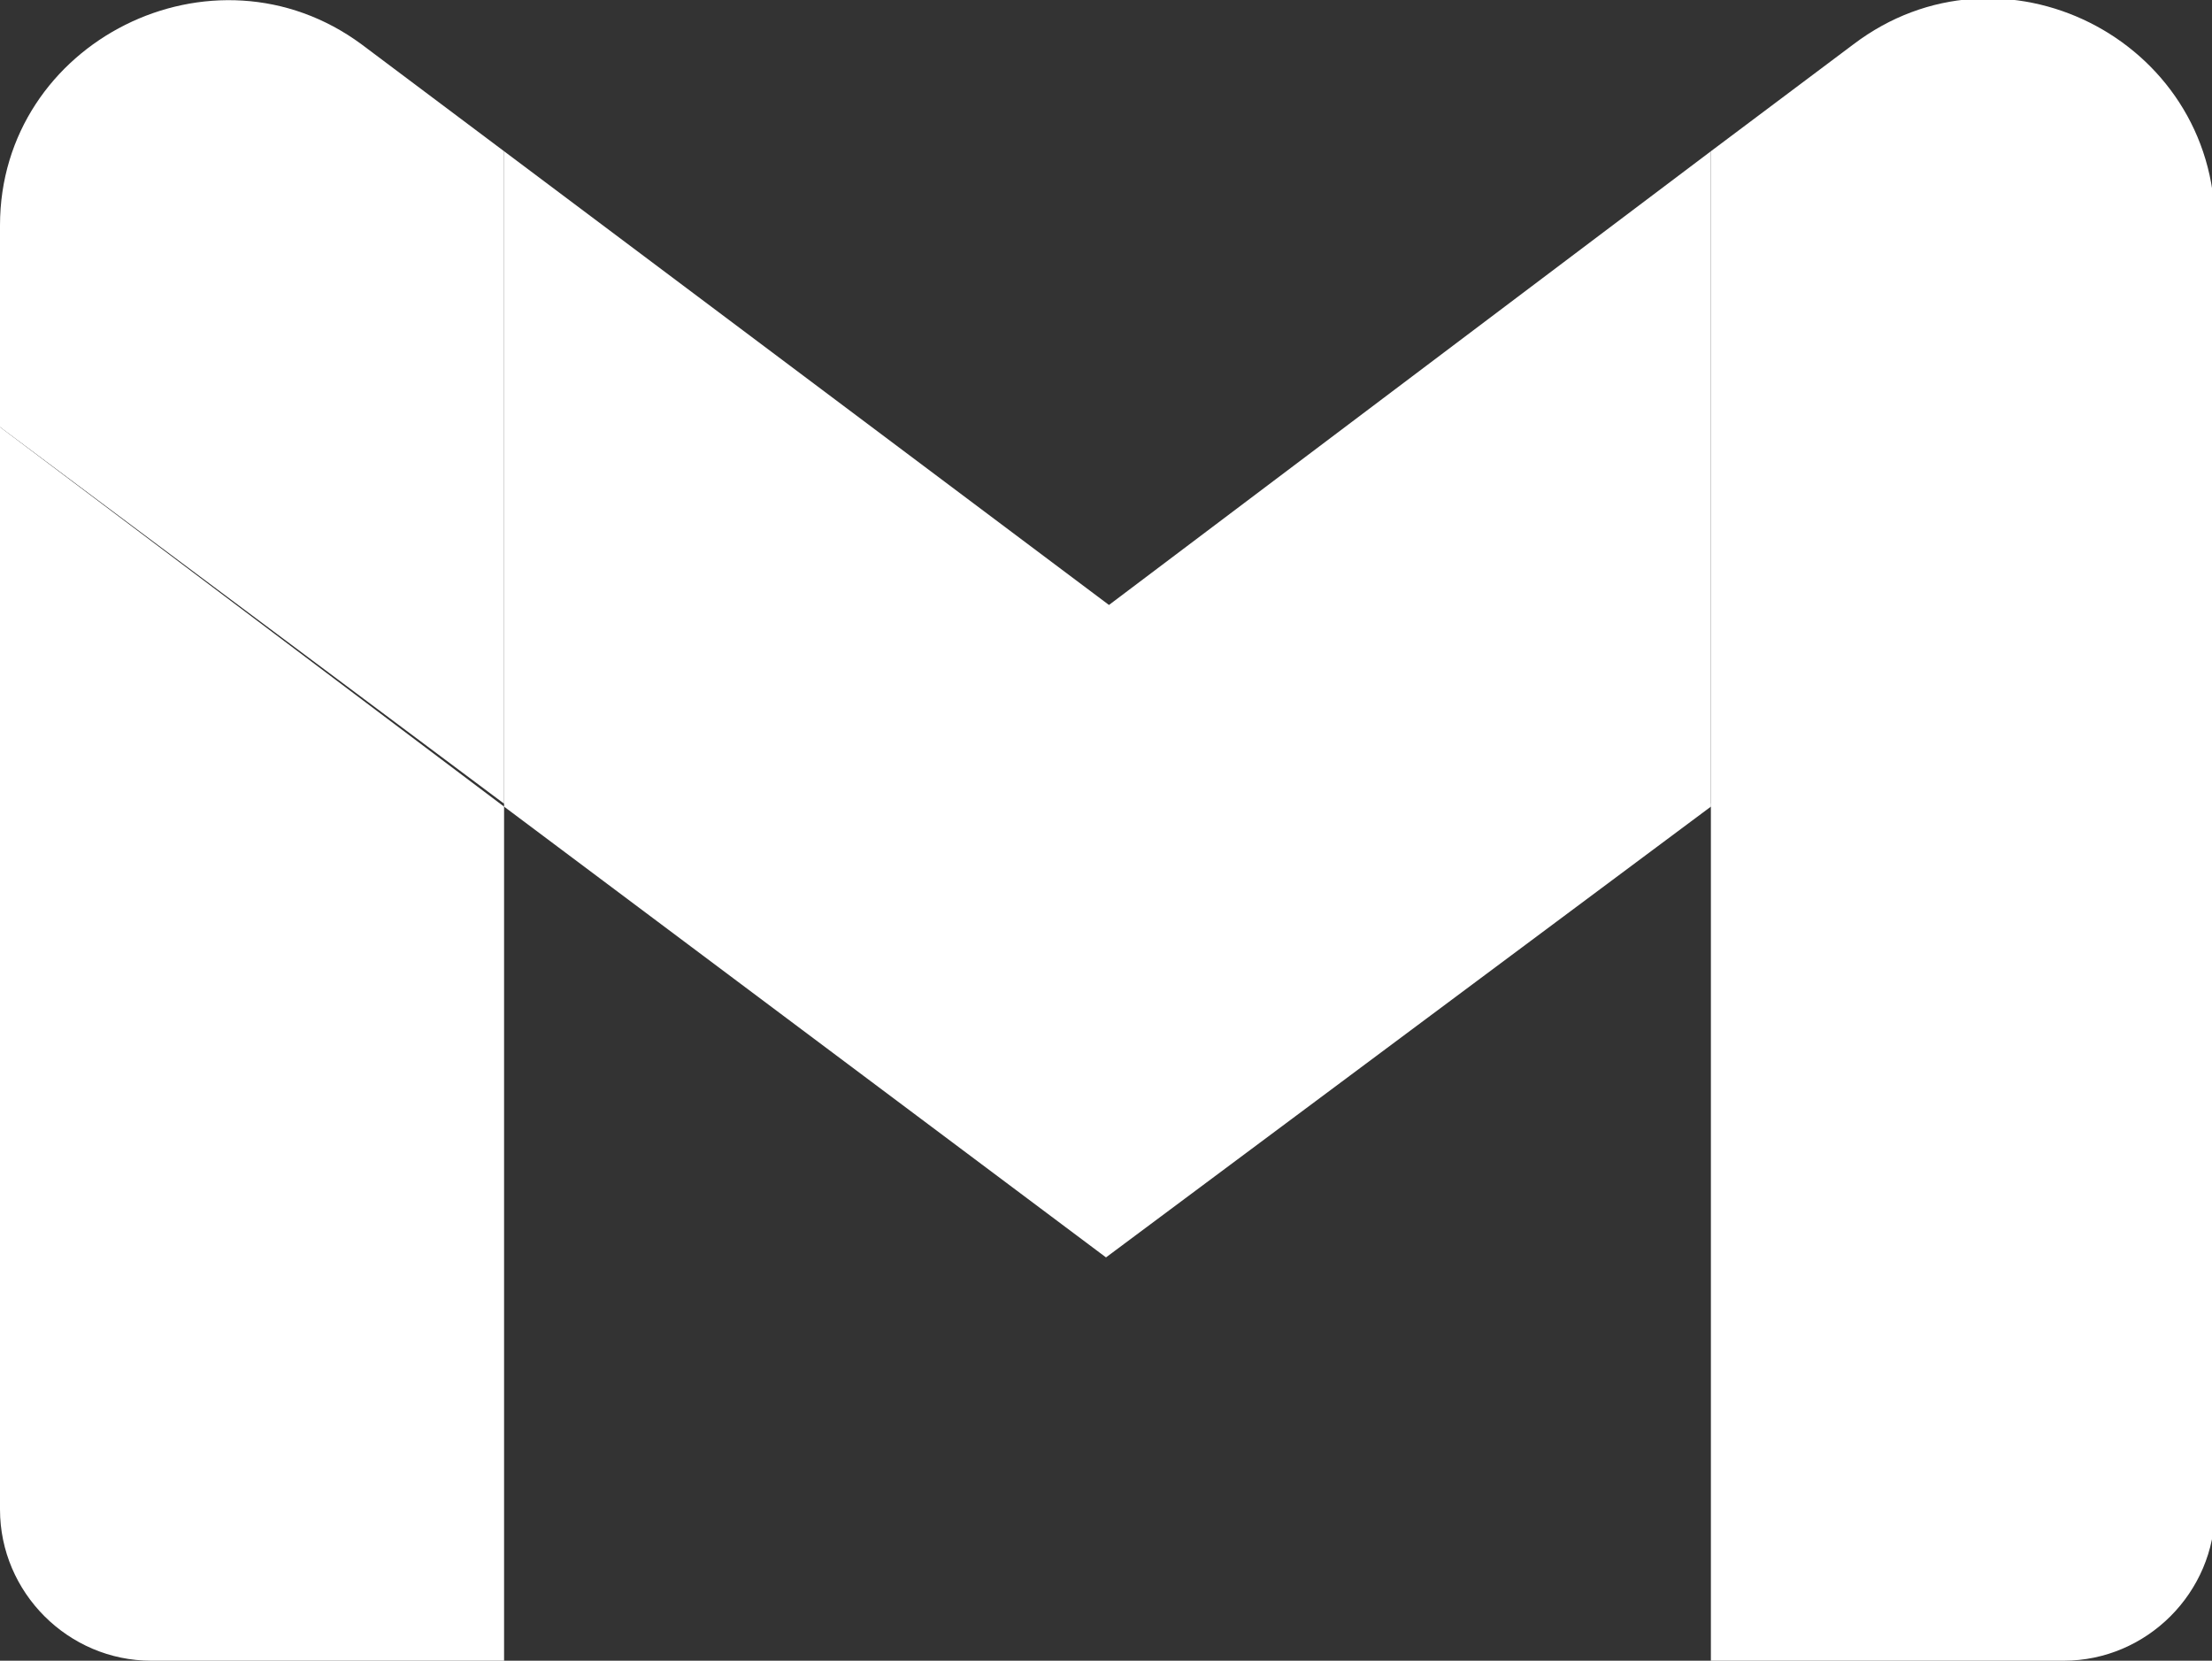
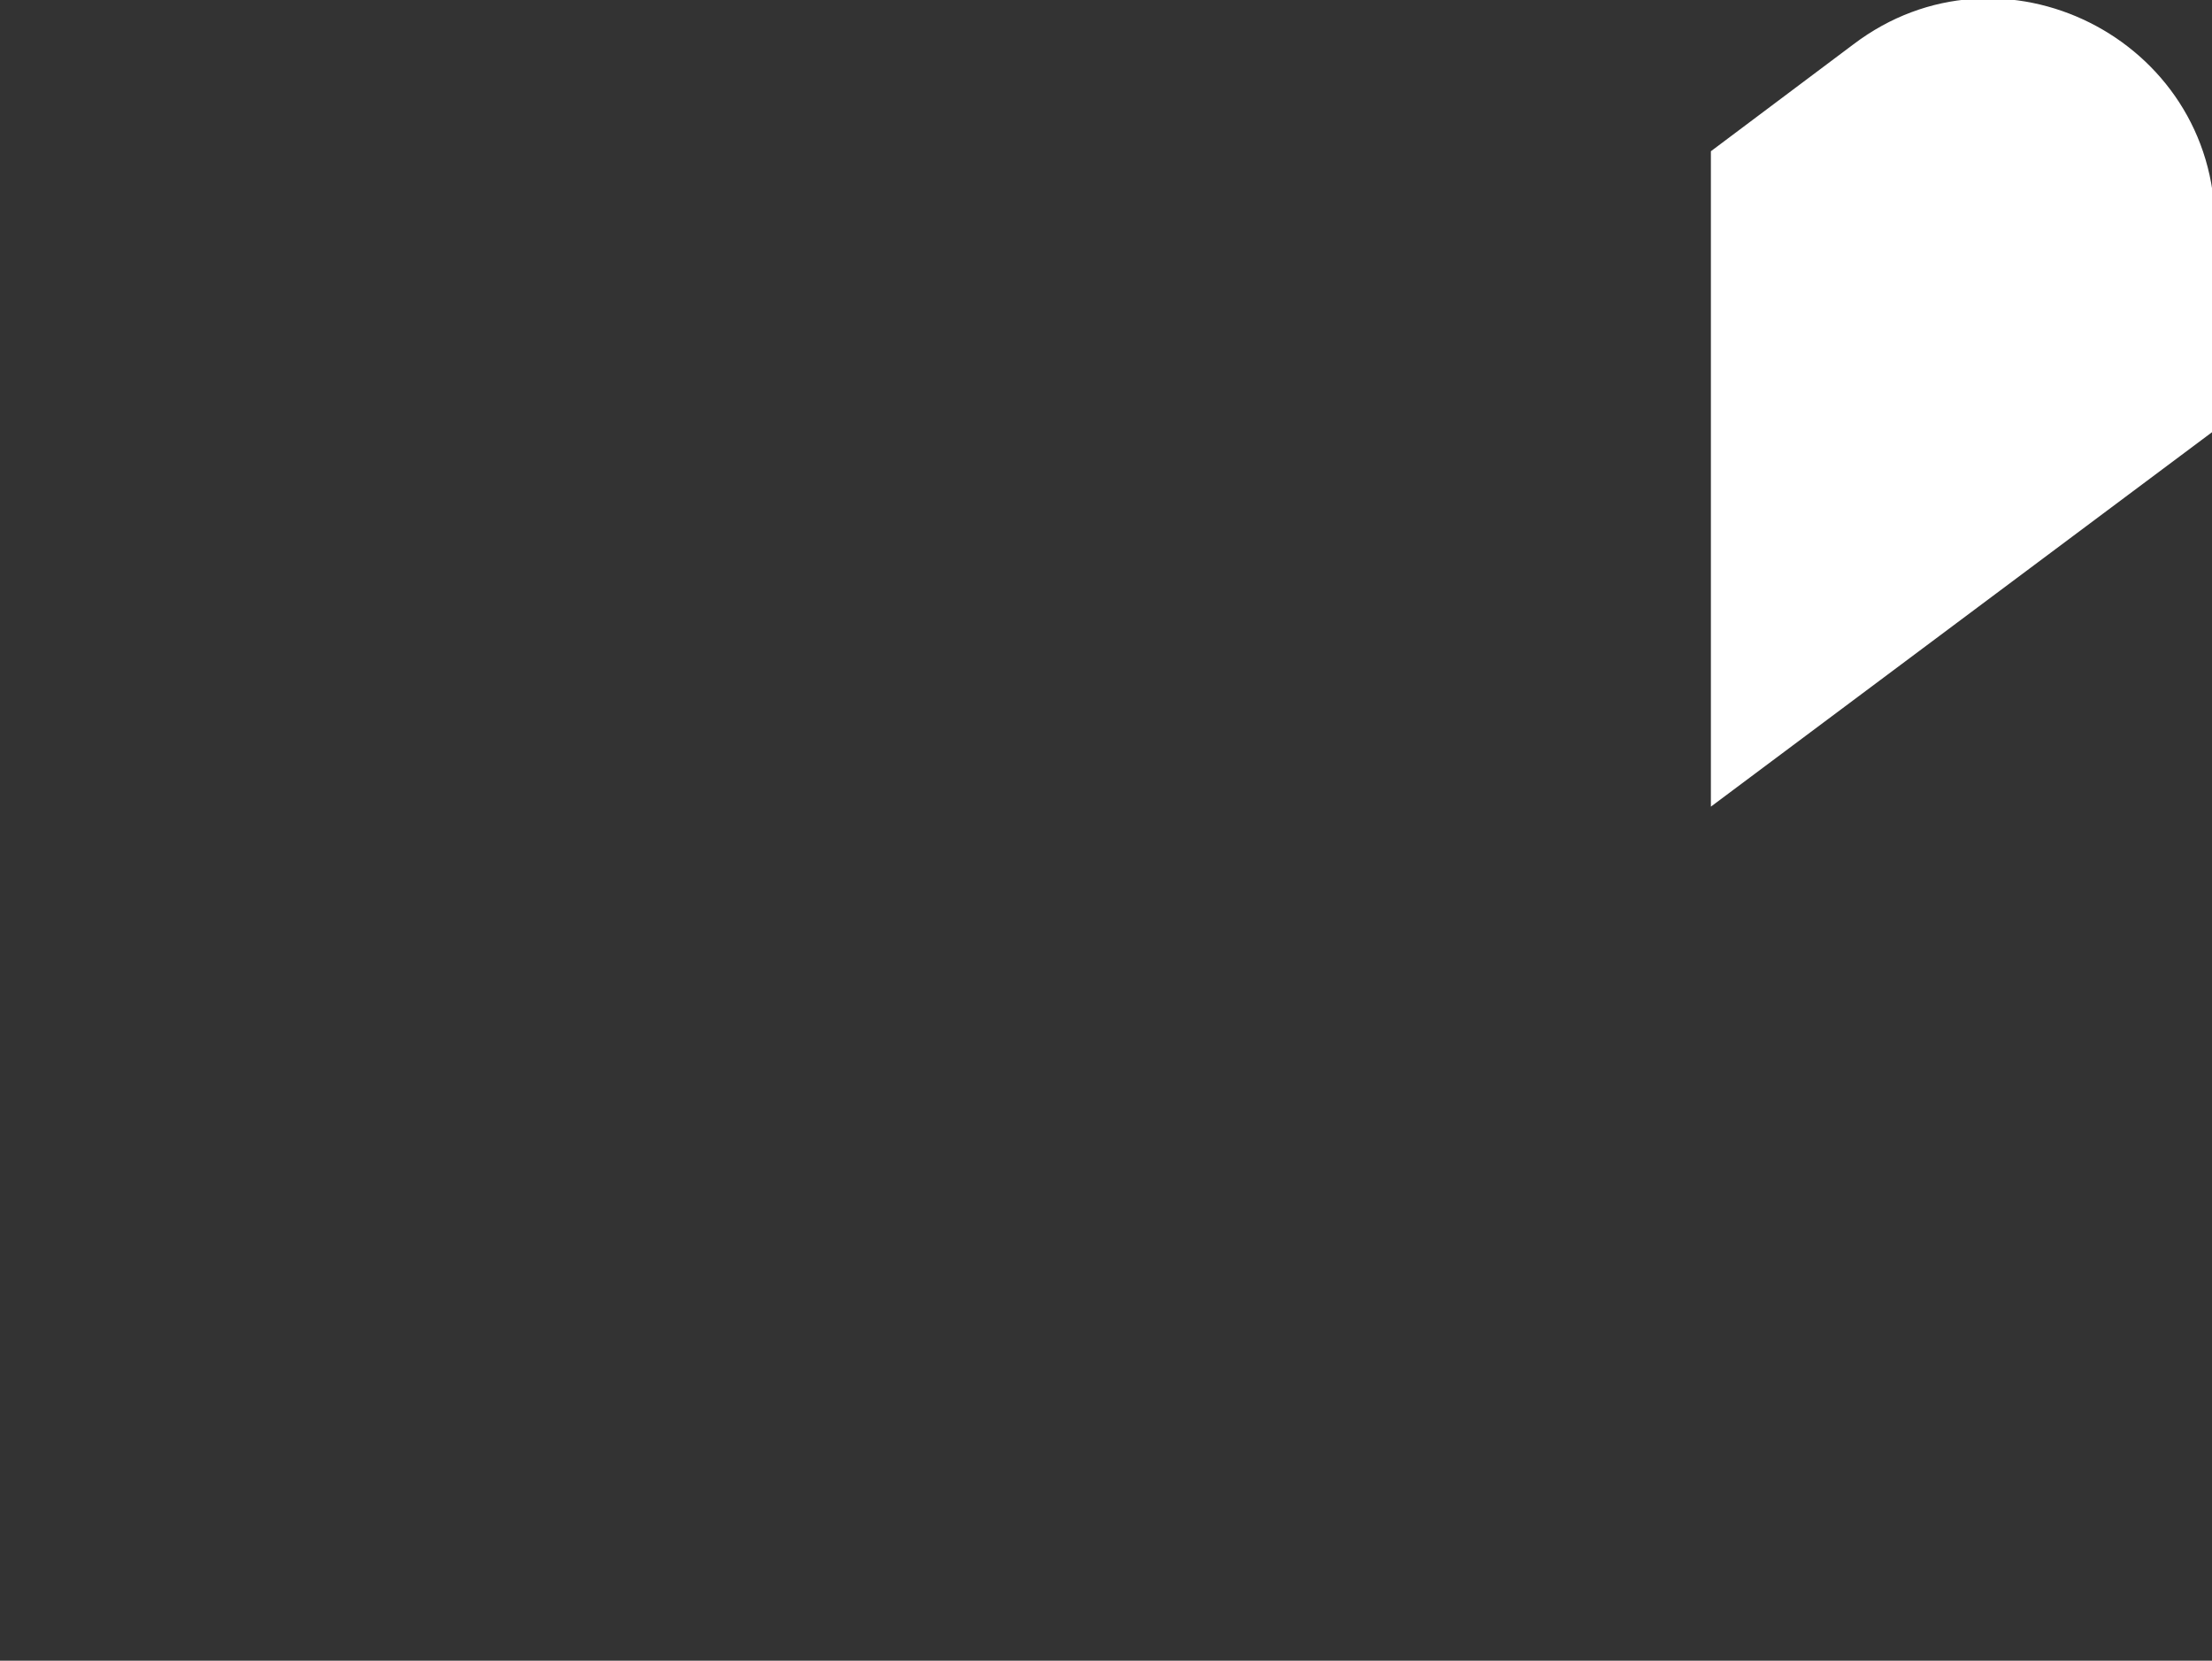
<svg xmlns="http://www.w3.org/2000/svg" fill="#000000" viewBox="0 0 74.6 56">
  <rect x="0" y="0" width="74.6" height="56" fill="#333333" stroke="none" />
  <g>
    <g>
-       <path d="M5.1,56H17V27.2L0,14.4v36.5C0,53.7,2.3,56,5.1,56" fill="#ffffff" />
-       <path d="M57.7,56h11.9c2.8,0,5.1-2.3,5.1-5.1V14.4l-17,12.7" fill="#ffffff" />
      <path d="M57.7,5.1v22.1l17-12.7V7.6c0-6.3-7.2-9.9-12.2-6.1" fill="#ffffff" />
-       <path d="M17,27.2V5.1l20.4,15.3L57.7,5.1v22.1L37.3,42.4" fill="#ffffff" />
-       <path d="M0,7.6v6.8l17,12.7V5.1l-4.8-3.6C7.2-2.2,0,1.4,0,7.6" fill="#ffffff" />
    </g>
  </g>
</svg>